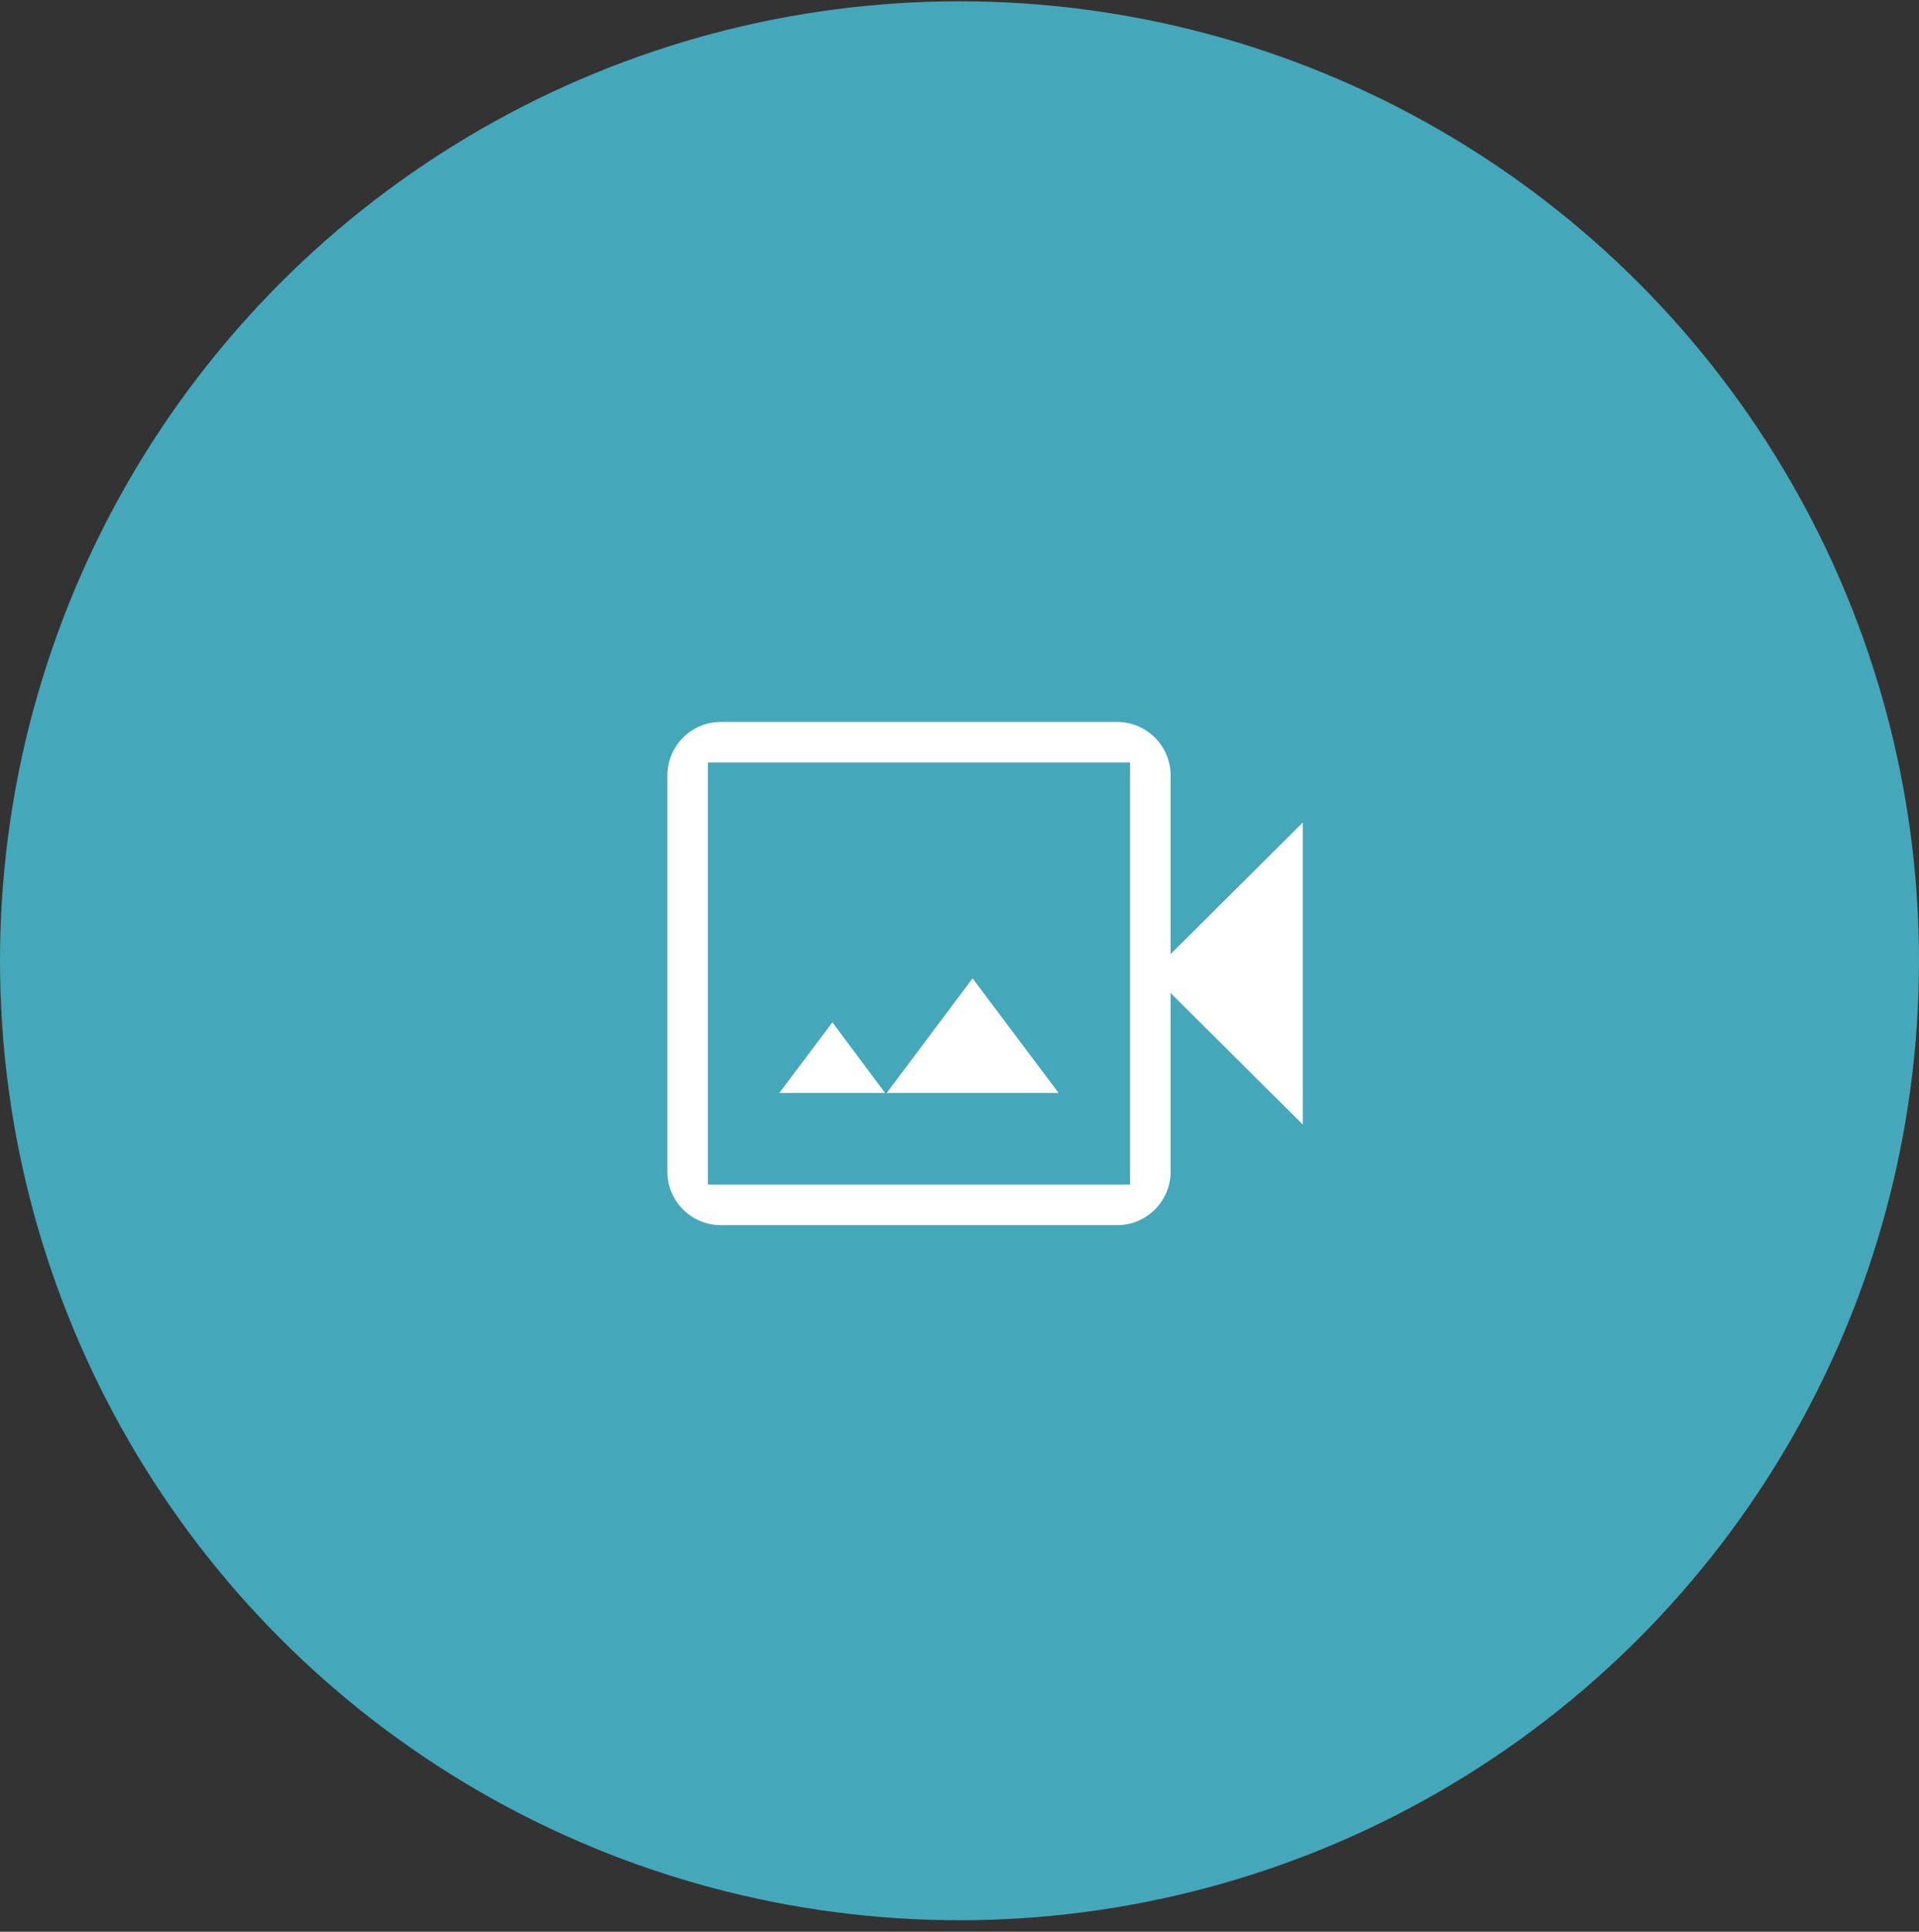
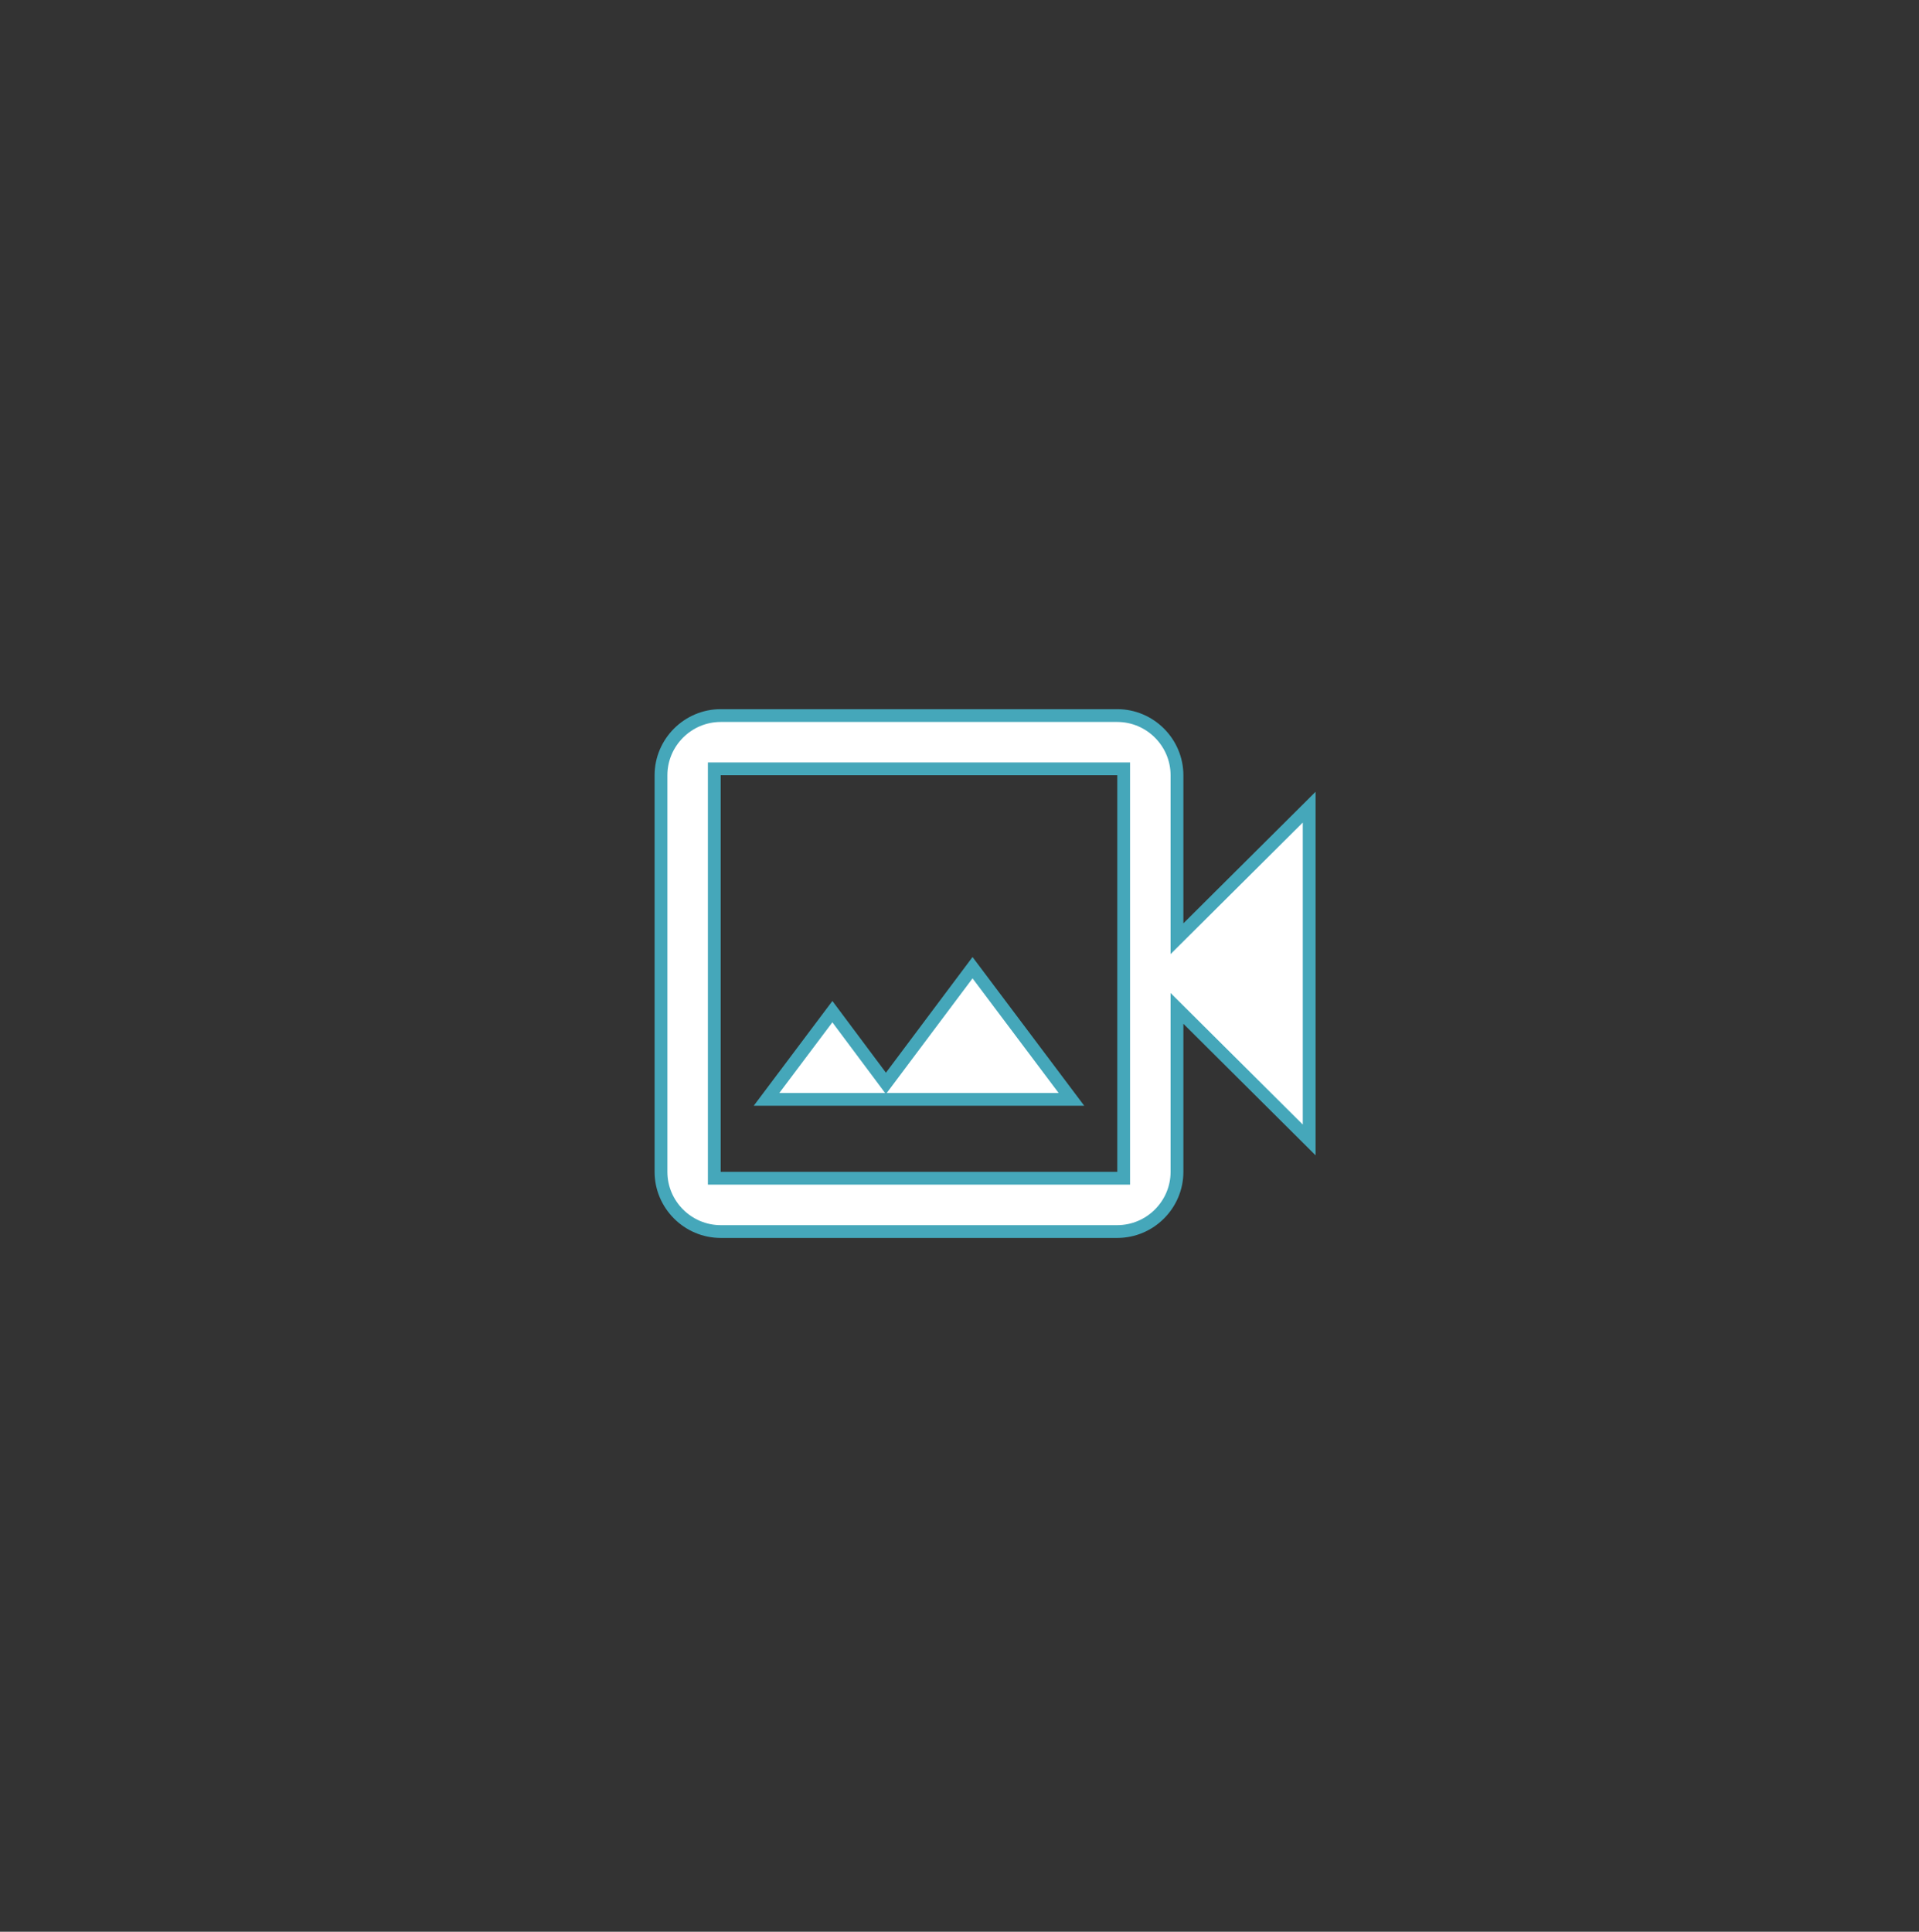
<svg xmlns="http://www.w3.org/2000/svg" width="150" height="151" viewBox="0 0 150 151" fill="none">
  <rect x="0" y="0" width="150" height="151" fill="#333333" stroke="none" />
-   <circle cx="75" cy="75.101" r="75" fill="#45A7BA" />
-   <path d="M92 72.174V73.377L92.853 72.529L102.333 63.095V89.106L92.853 79.673L92 78.825V80.027V91.601C92 94.166 89.899 96.267 87.333 96.267H56.333C53.768 96.267 51.667 94.166 51.667 91.601V60.601C51.667 58.035 53.768 55.934 56.333 55.934H87.333C89.899 55.934 92 58.035 92 60.601V72.174ZM87.333 92.101H87.833V91.601V60.601V60.101H87.333H56.333H55.833V60.601V91.601V92.101H56.333H87.333ZM59.917 85.934L65.064 79.079L68.849 84.15L69.249 84.686L69.65 84.15L76.019 75.643L83.749 85.934H59.917Z" fill="white" stroke="#45A7BA" />
+   <path d="M92 72.174V73.377L92.853 72.529L102.333 63.095V89.106L92.853 79.673L92 78.825V80.027V91.601C92 94.166 89.899 96.267 87.333 96.267H56.333C53.768 96.267 51.667 94.166 51.667 91.601V60.601C51.667 58.035 53.768 55.934 56.333 55.934H87.333C89.899 55.934 92 58.035 92 60.601V72.174ZM87.333 92.101H87.833V60.601V60.101H87.333H56.333H55.833V60.601V91.601V92.101H56.333H87.333ZM59.917 85.934L65.064 79.079L68.849 84.15L69.249 84.686L69.65 84.15L76.019 75.643L83.749 85.934H59.917Z" fill="white" stroke="#45A7BA" />
</svg>